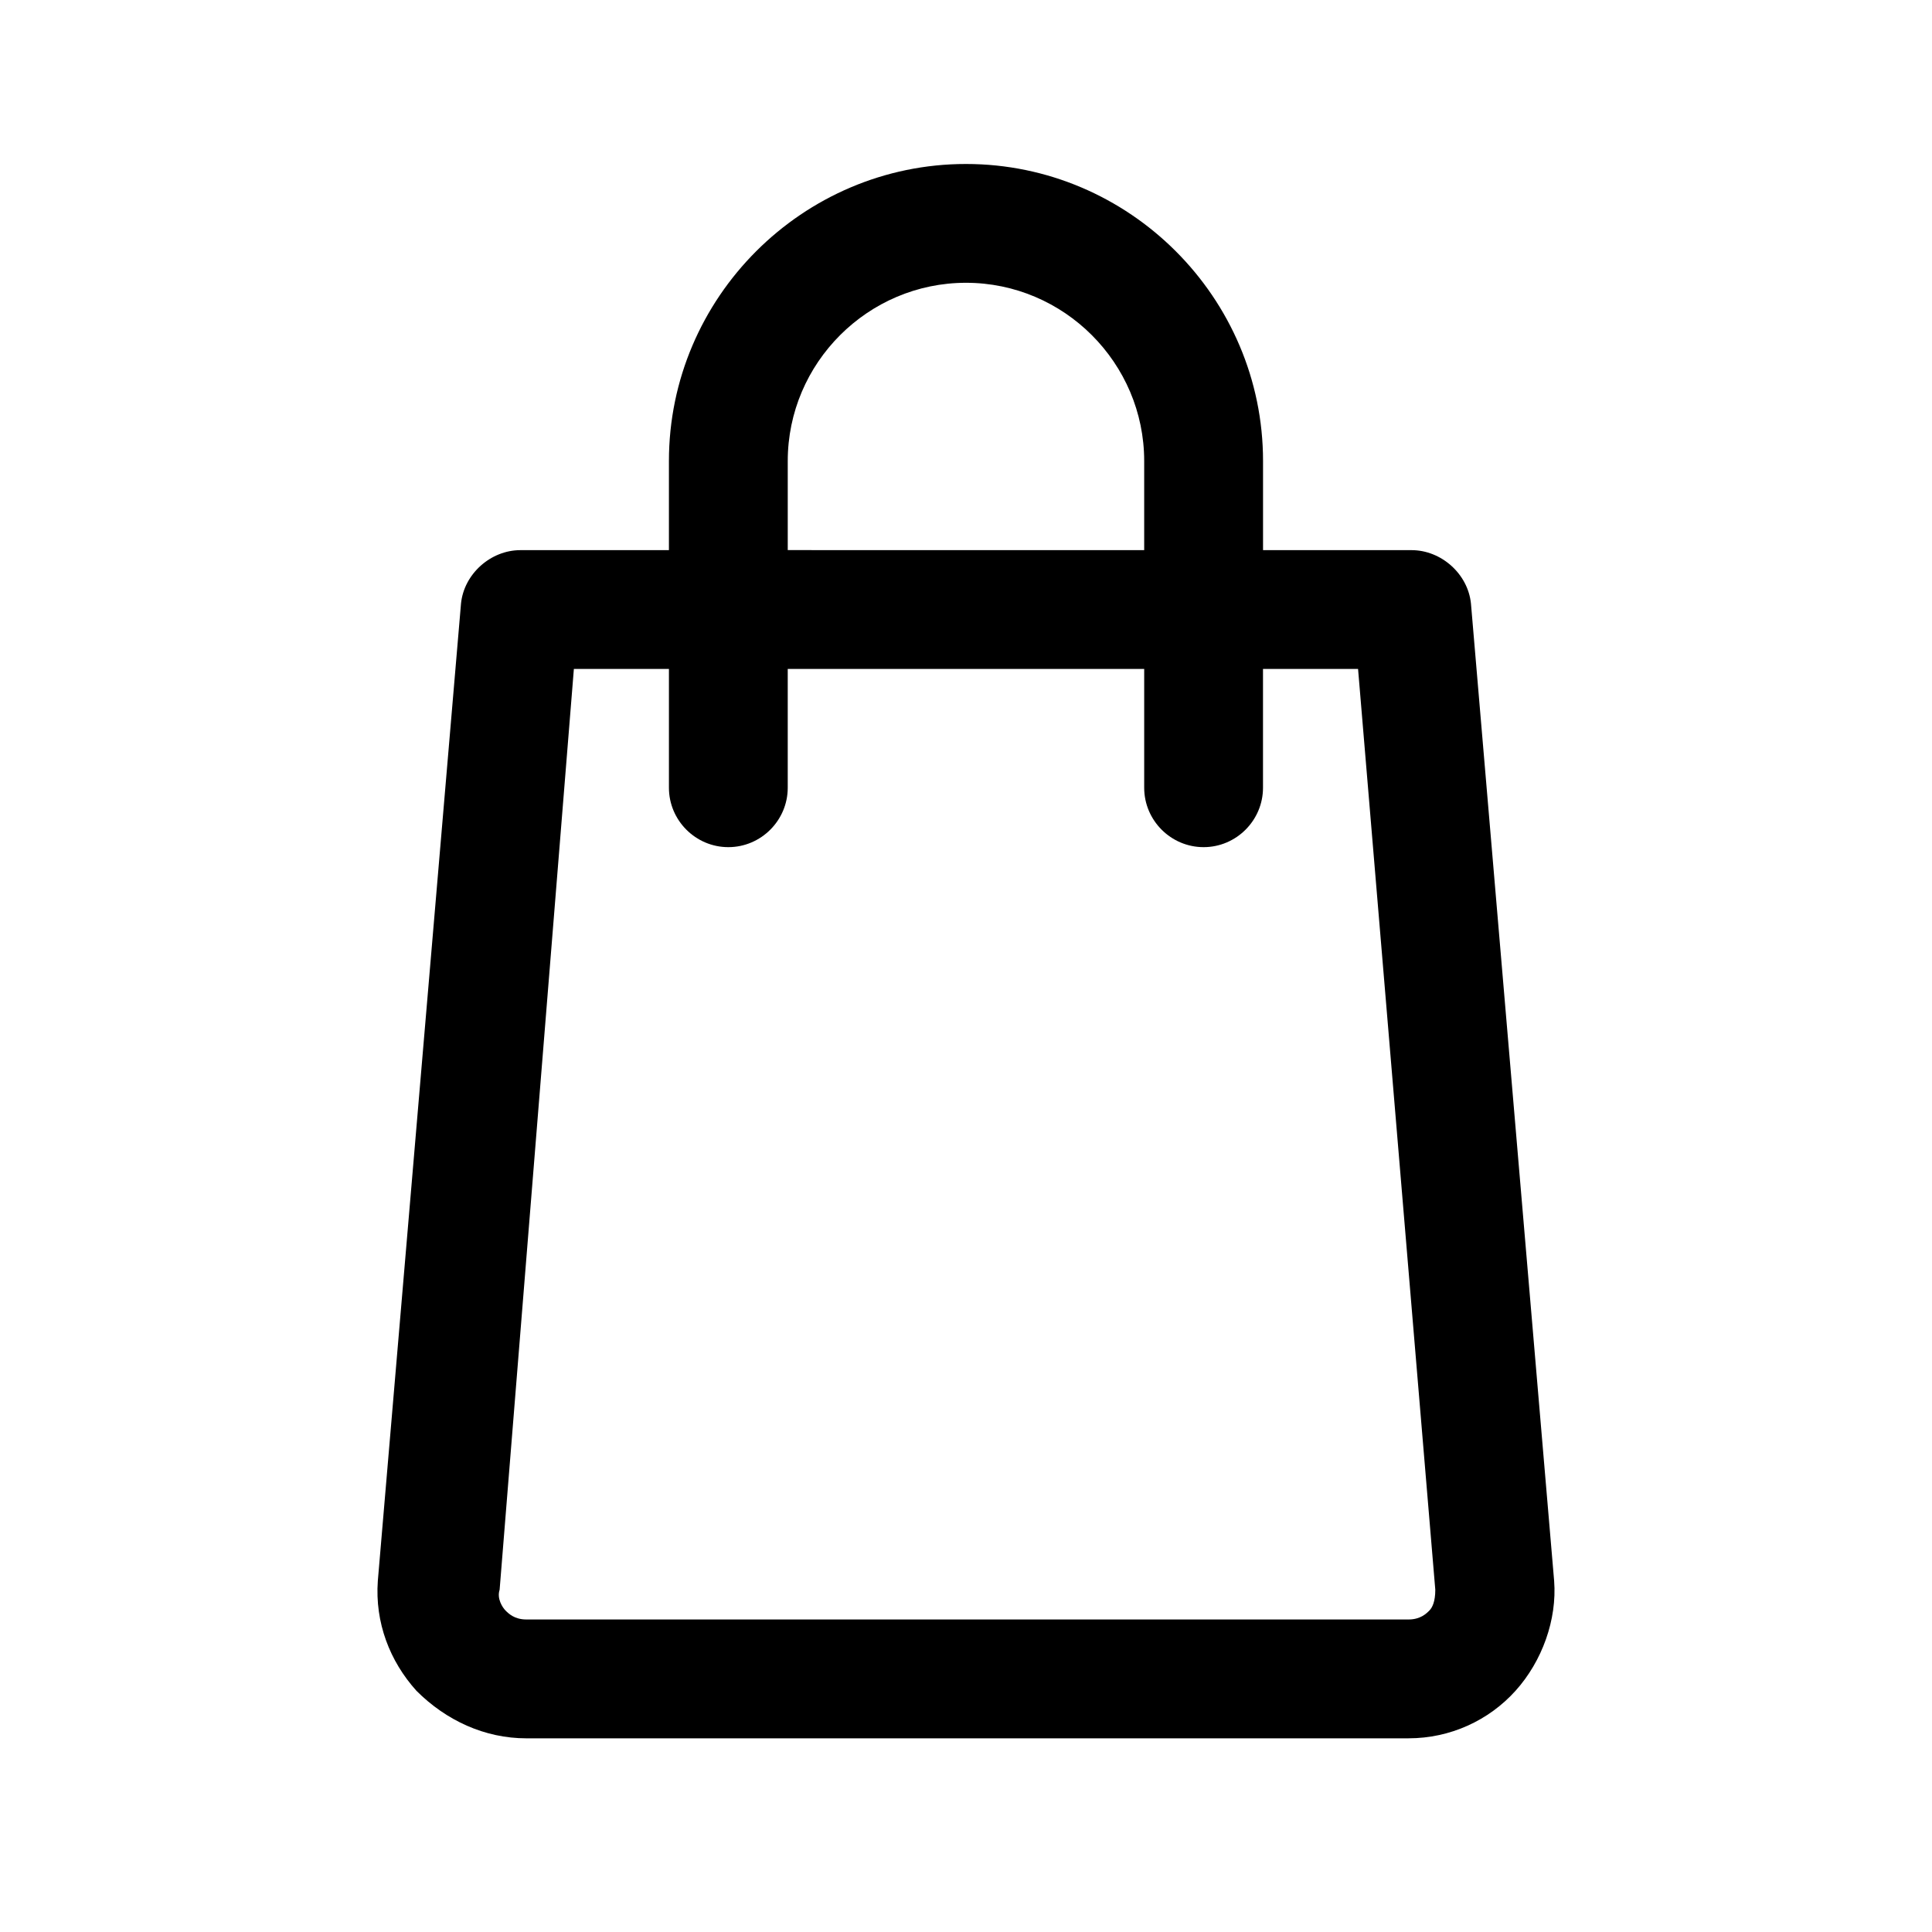
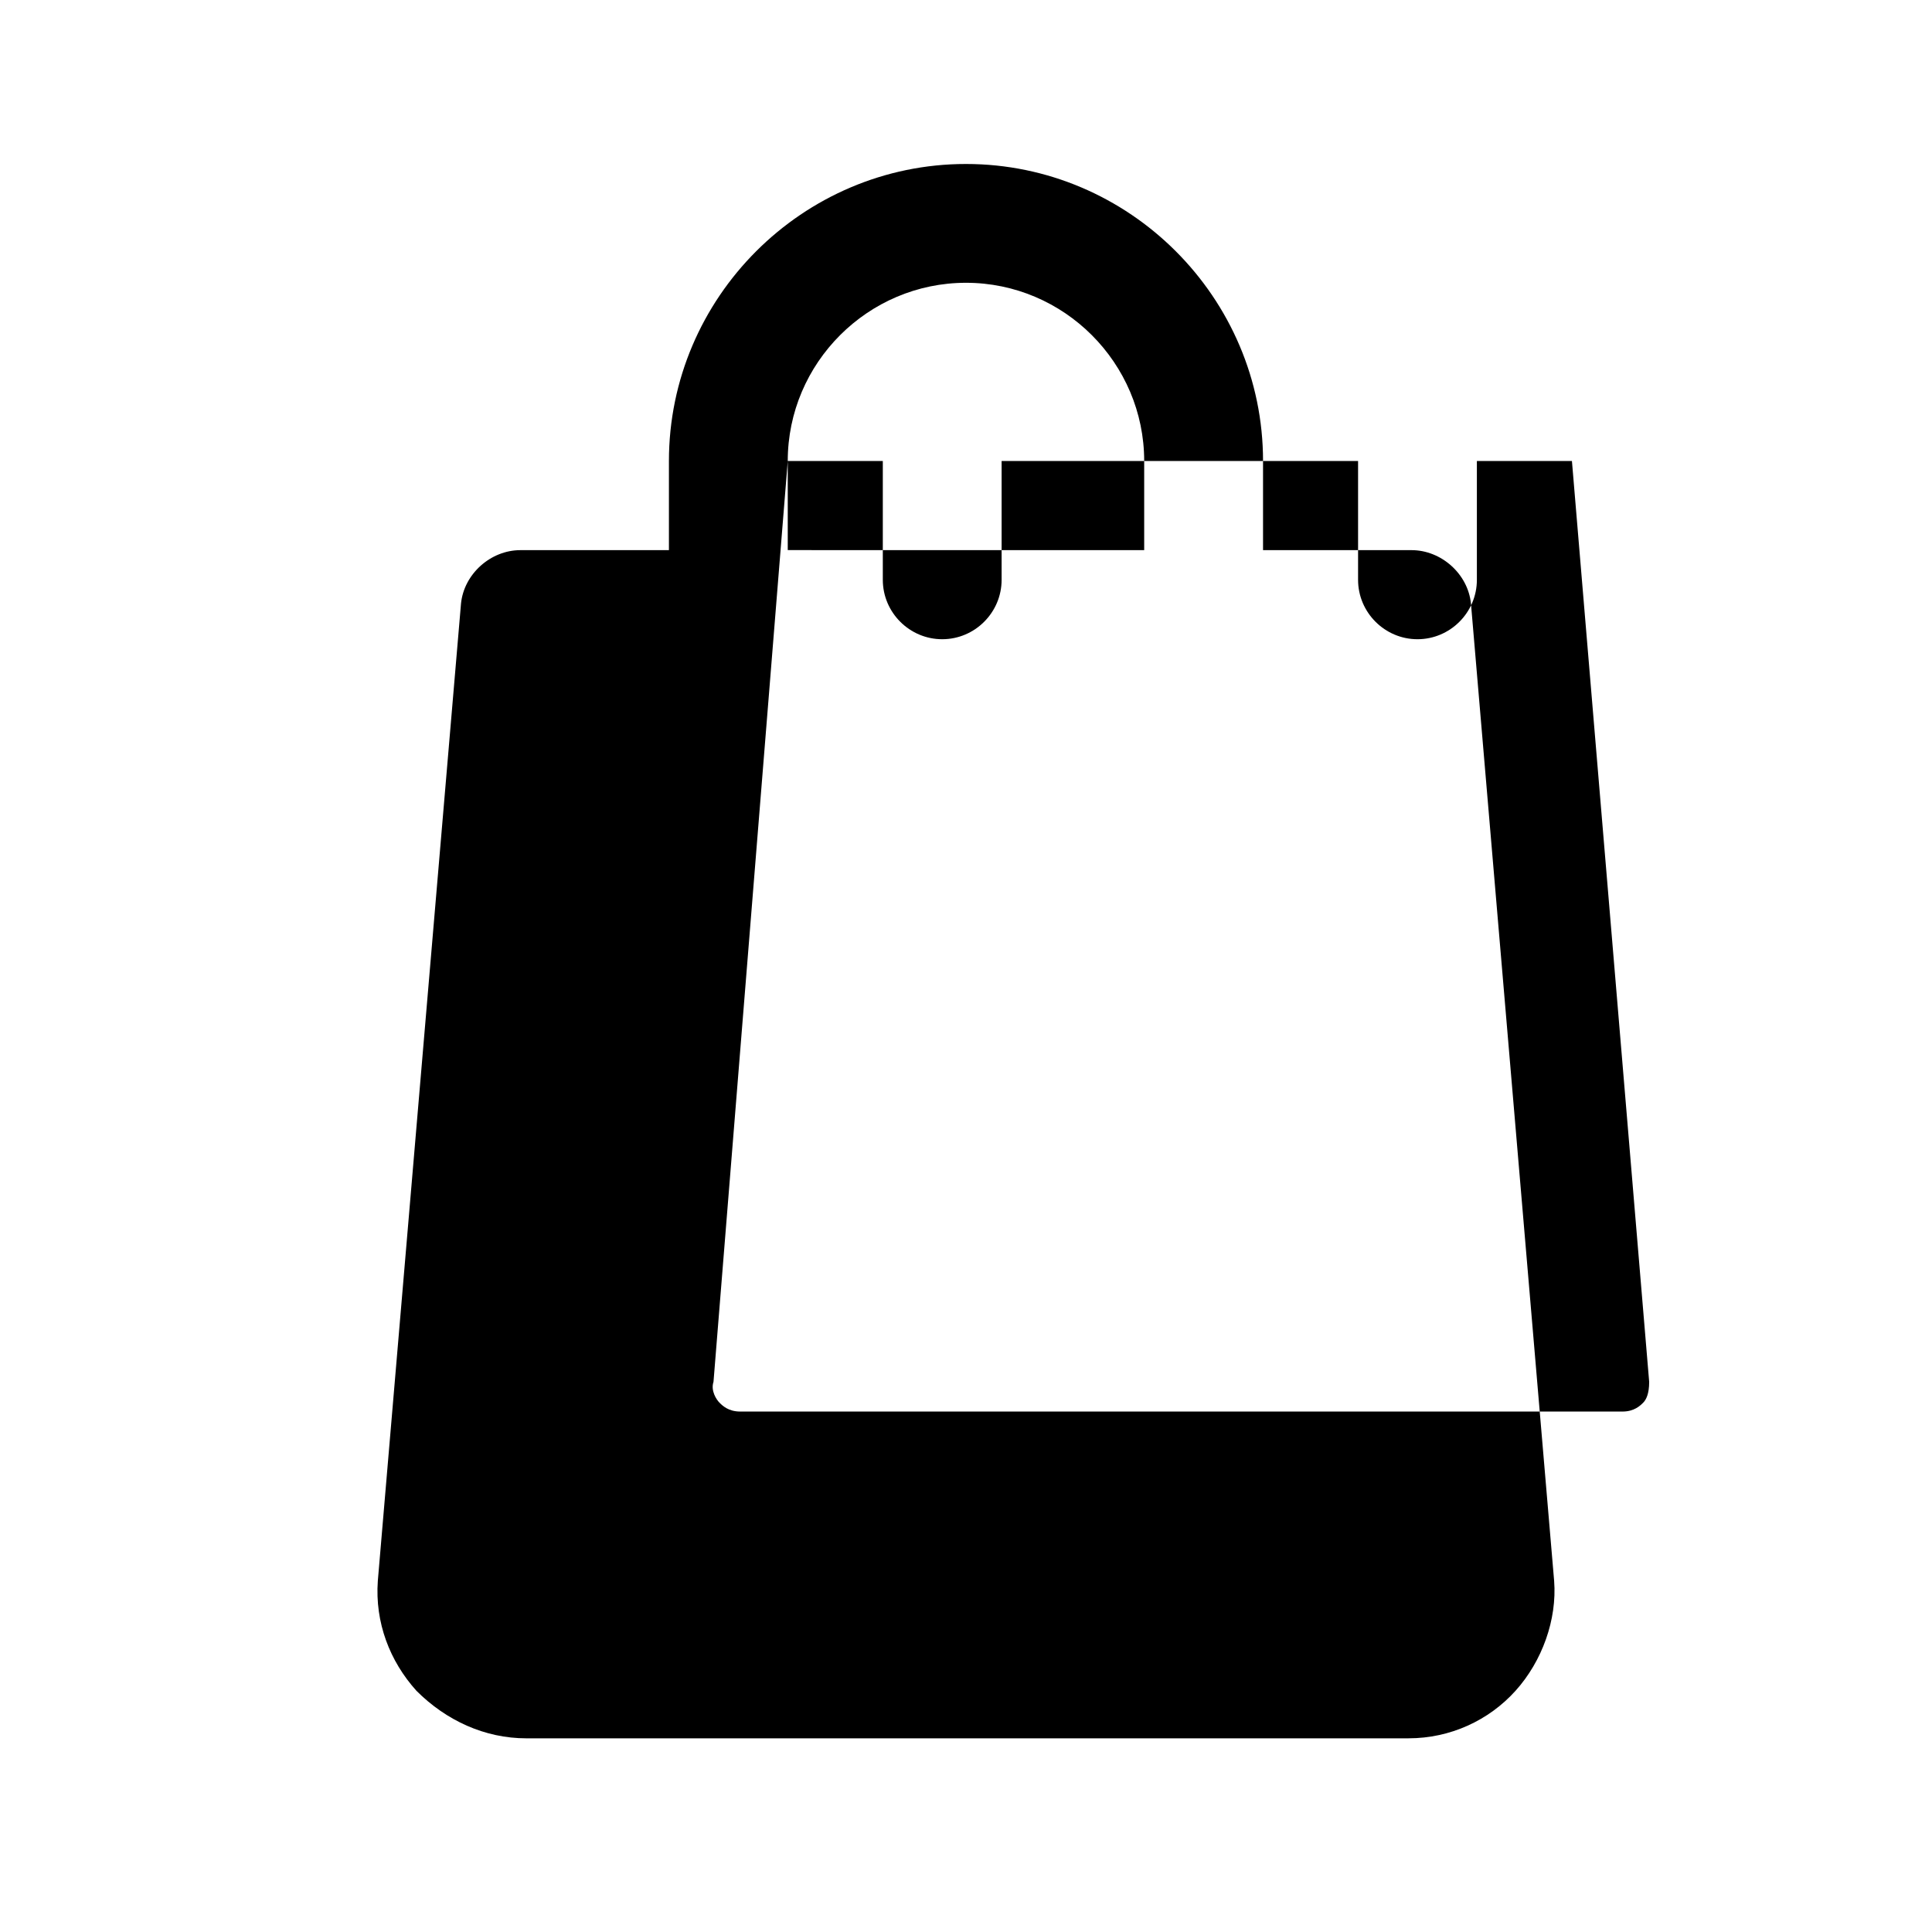
<svg xmlns="http://www.w3.org/2000/svg" fill="#000000" width="800px" height="800px" version="1.1" viewBox="144 144 512 512">
-   <path d="m283.49 604.67h233.8c11.02 0 21.254-4.723 28.34-12.594 7.086-7.871 11.02-18.895 10.234-29.125l-22.043-258.99c-0.789-7.871-7.871-14.168-15.742-14.168h-39.359v-23.617c0-43.297-35.426-78.719-78.719-78.719-43.301-0.004-78.727 35.422-78.727 78.719v23.617h-39.359c-7.871 0-14.957 6.297-15.742 14.168l-22.043 258.99c-0.789 11.02 3.148 21.254 10.234 29.125 7.871 7.875 18.105 12.598 29.125 12.598zm69.273-338.5c0-25.977 21.254-47.23 47.23-47.23 25.977 0 47.23 21.254 47.23 47.23v23.617l-94.461-0.004zm-56.68 55.102h25.191v31.488c0 8.66 7.086 15.742 15.742 15.742 8.66 0 15.742-7.086 15.742-15.742v-31.488h94.465v31.488c0 8.66 7.086 15.742 15.742 15.742 8.66 0 15.742-7.086 15.742-15.742v-31.488h25.191l20.469 244.03c0 3.148-0.789 4.723-1.574 5.512-0.789 0.789-2.363 2.363-5.512 2.363h-233.79c-3.148 0-4.723-1.574-5.512-2.363-0.789-0.789-2.363-3.148-1.574-5.512z" />
+   <path d="m283.49 604.67h233.8c11.02 0 21.254-4.723 28.34-12.594 7.086-7.871 11.02-18.895 10.234-29.125l-22.043-258.99c-0.789-7.871-7.871-14.168-15.742-14.168h-39.359v-23.617c0-43.297-35.426-78.719-78.719-78.719-43.301-0.004-78.727 35.422-78.727 78.719v23.617h-39.359c-7.871 0-14.957 6.297-15.742 14.168l-22.043 258.99c-0.789 11.02 3.148 21.254 10.234 29.125 7.871 7.875 18.105 12.598 29.125 12.598zm69.273-338.5c0-25.977 21.254-47.23 47.23-47.23 25.977 0 47.23 21.254 47.23 47.23v23.617l-94.461-0.004zh25.191v31.488c0 8.66 7.086 15.742 15.742 15.742 8.66 0 15.742-7.086 15.742-15.742v-31.488h94.465v31.488c0 8.66 7.086 15.742 15.742 15.742 8.66 0 15.742-7.086 15.742-15.742v-31.488h25.191l20.469 244.03c0 3.148-0.789 4.723-1.574 5.512-0.789 0.789-2.363 2.363-5.512 2.363h-233.79c-3.148 0-4.723-1.574-5.512-2.363-0.789-0.789-2.363-3.148-1.574-5.512z" />
</svg>